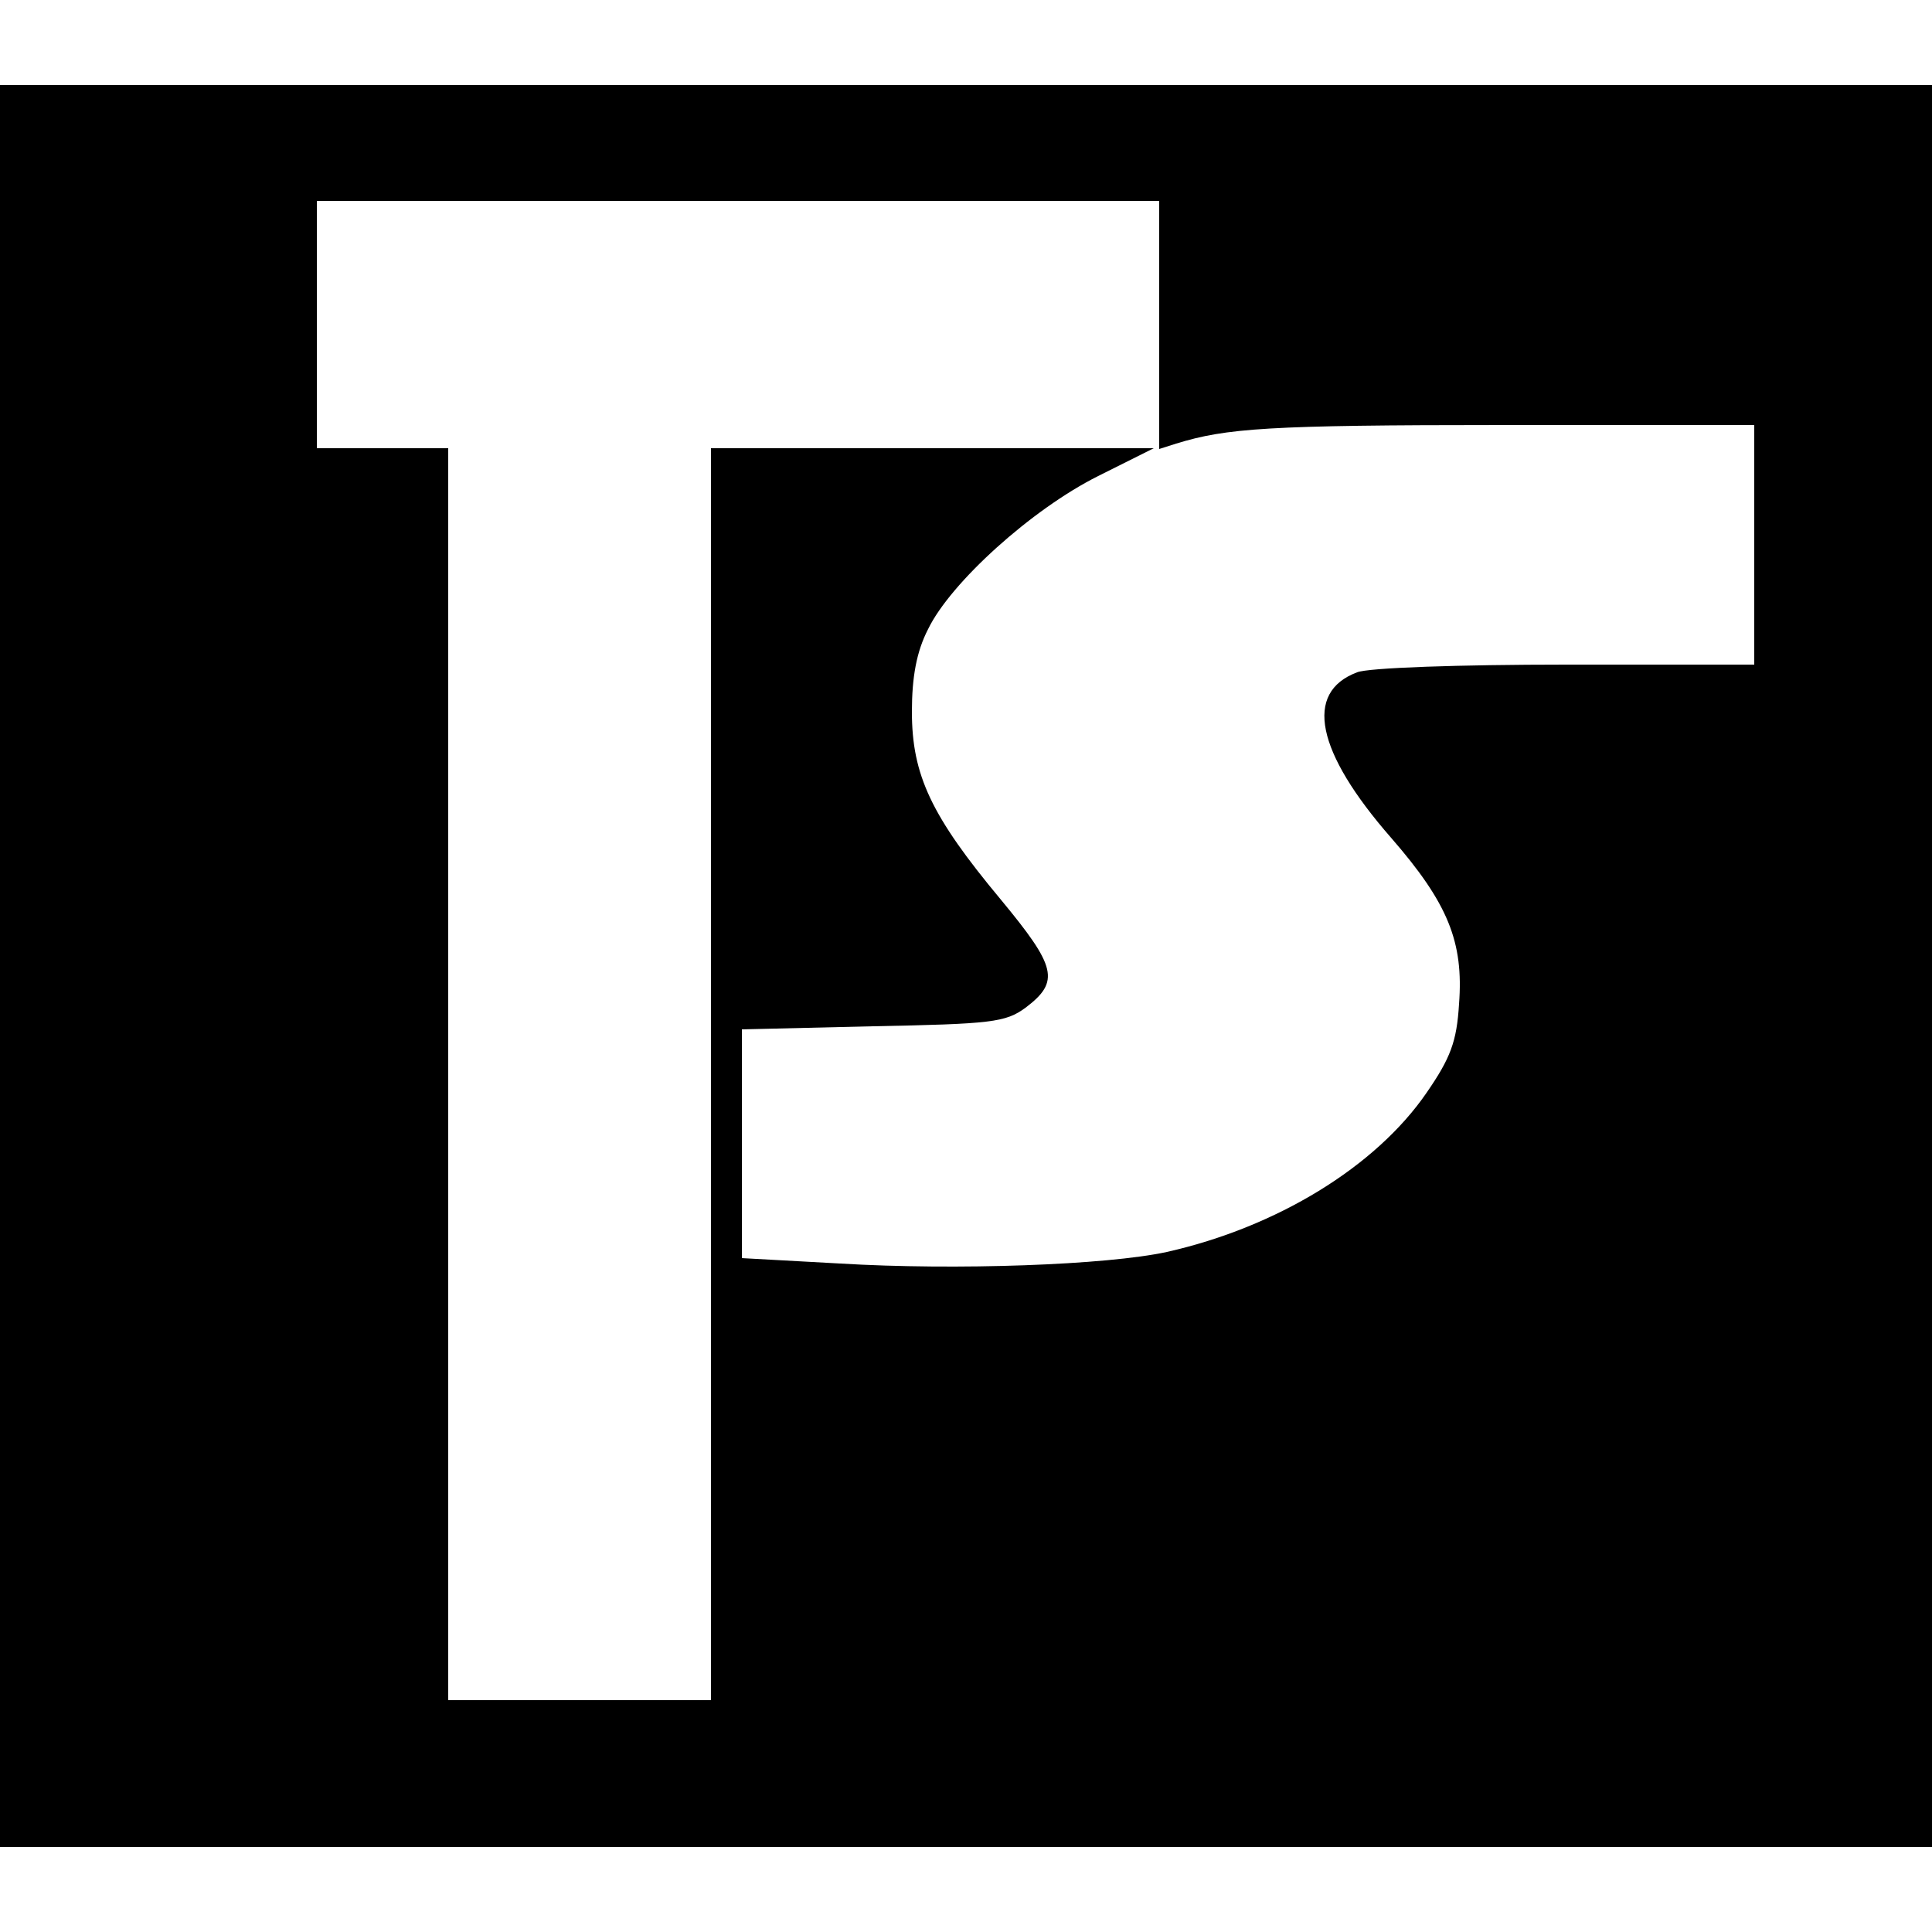
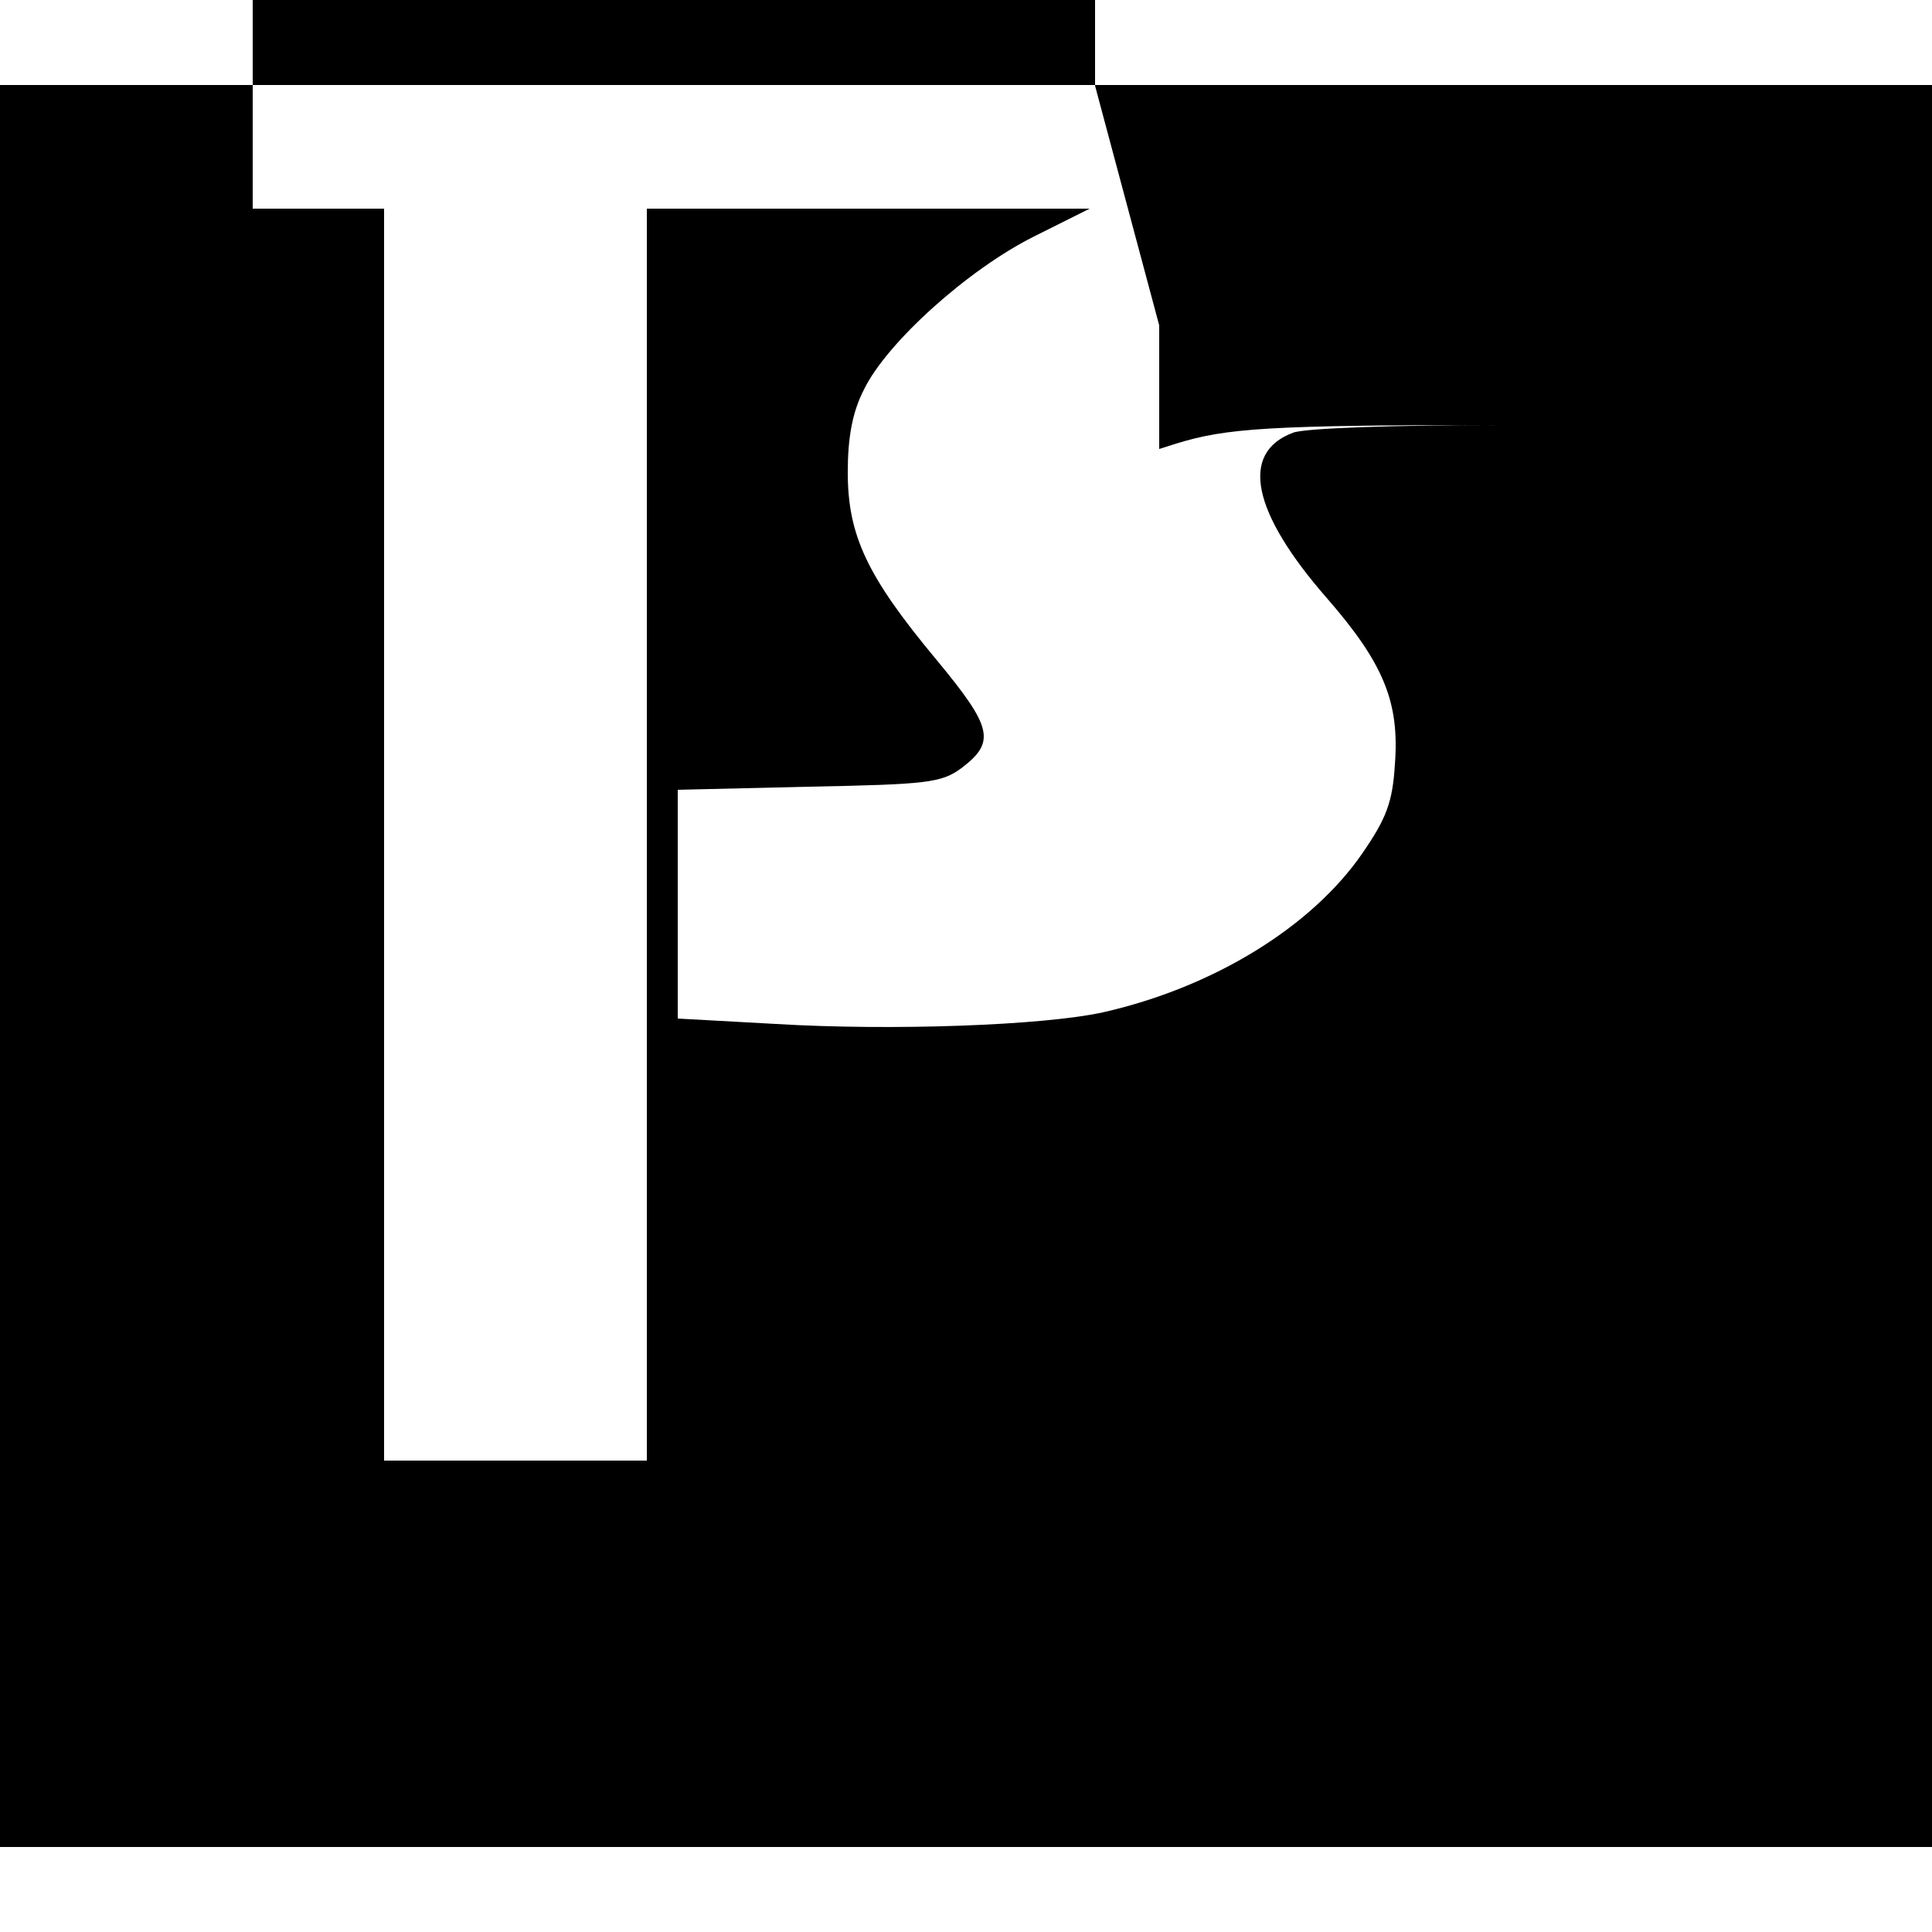
<svg xmlns="http://www.w3.org/2000/svg" version="1.0" width="250pt" height="250pt" viewBox="0 0 250 250" preserveAspectRatio="xMidYMid meet">
  <g transform="translate(0,250) scale(0.1,-0.1)" fill="#000000" stroke="none">
-     <path d="M0 1250 l0 -1140 1250 0 1250 0 0 1140 0 1140 -1250 0 -1250 0 0 -1140z m1500 829 l0 -160 22 7 c65 20 119 24 421 24 l327 0 0 -155 0 -155 -244 0 c-136 0 -256 -4 -270 -10 -69 -26 -53 -103 44 -214 74 -85 94 -135 88 -215 -3 -49 -11 -70 -42 -115 -66 -96 -194 -174 -336 -206 -78 -17 -273 -24 -423 -15 l-127 7 0 148 0 148 169 4 c154 3 172 5 198 24 45 34 40 53 -32 140 -90 108 -115 161 -115 243 0 45 6 78 21 107 29 60 134 155 220 198 l72 36 -287 0 -286 0 0 -810 0 -810 -170 0 -170 0 0 810 0 810 -85 0 -85 0 0 160 0 160 545 0 545 0 0 -161z" />
+     <path d="M0 1250 l0 -1140 1250 0 1250 0 0 1140 0 1140 -1250 0 -1250 0 0 -1140z m1500 829 l0 -160 22 7 c65 20 119 24 421 24 c-136 0 -256 -4 -270 -10 -69 -26 -53 -103 44 -214 74 -85 94 -135 88 -215 -3 -49 -11 -70 -42 -115 -66 -96 -194 -174 -336 -206 -78 -17 -273 -24 -423 -15 l-127 7 0 148 0 148 169 4 c154 3 172 5 198 24 45 34 40 53 -32 140 -90 108 -115 161 -115 243 0 45 6 78 21 107 29 60 134 155 220 198 l72 36 -287 0 -286 0 0 -810 0 -810 -170 0 -170 0 0 810 0 810 -85 0 -85 0 0 160 0 160 545 0 545 0 0 -161z" />
  </g>
</svg>